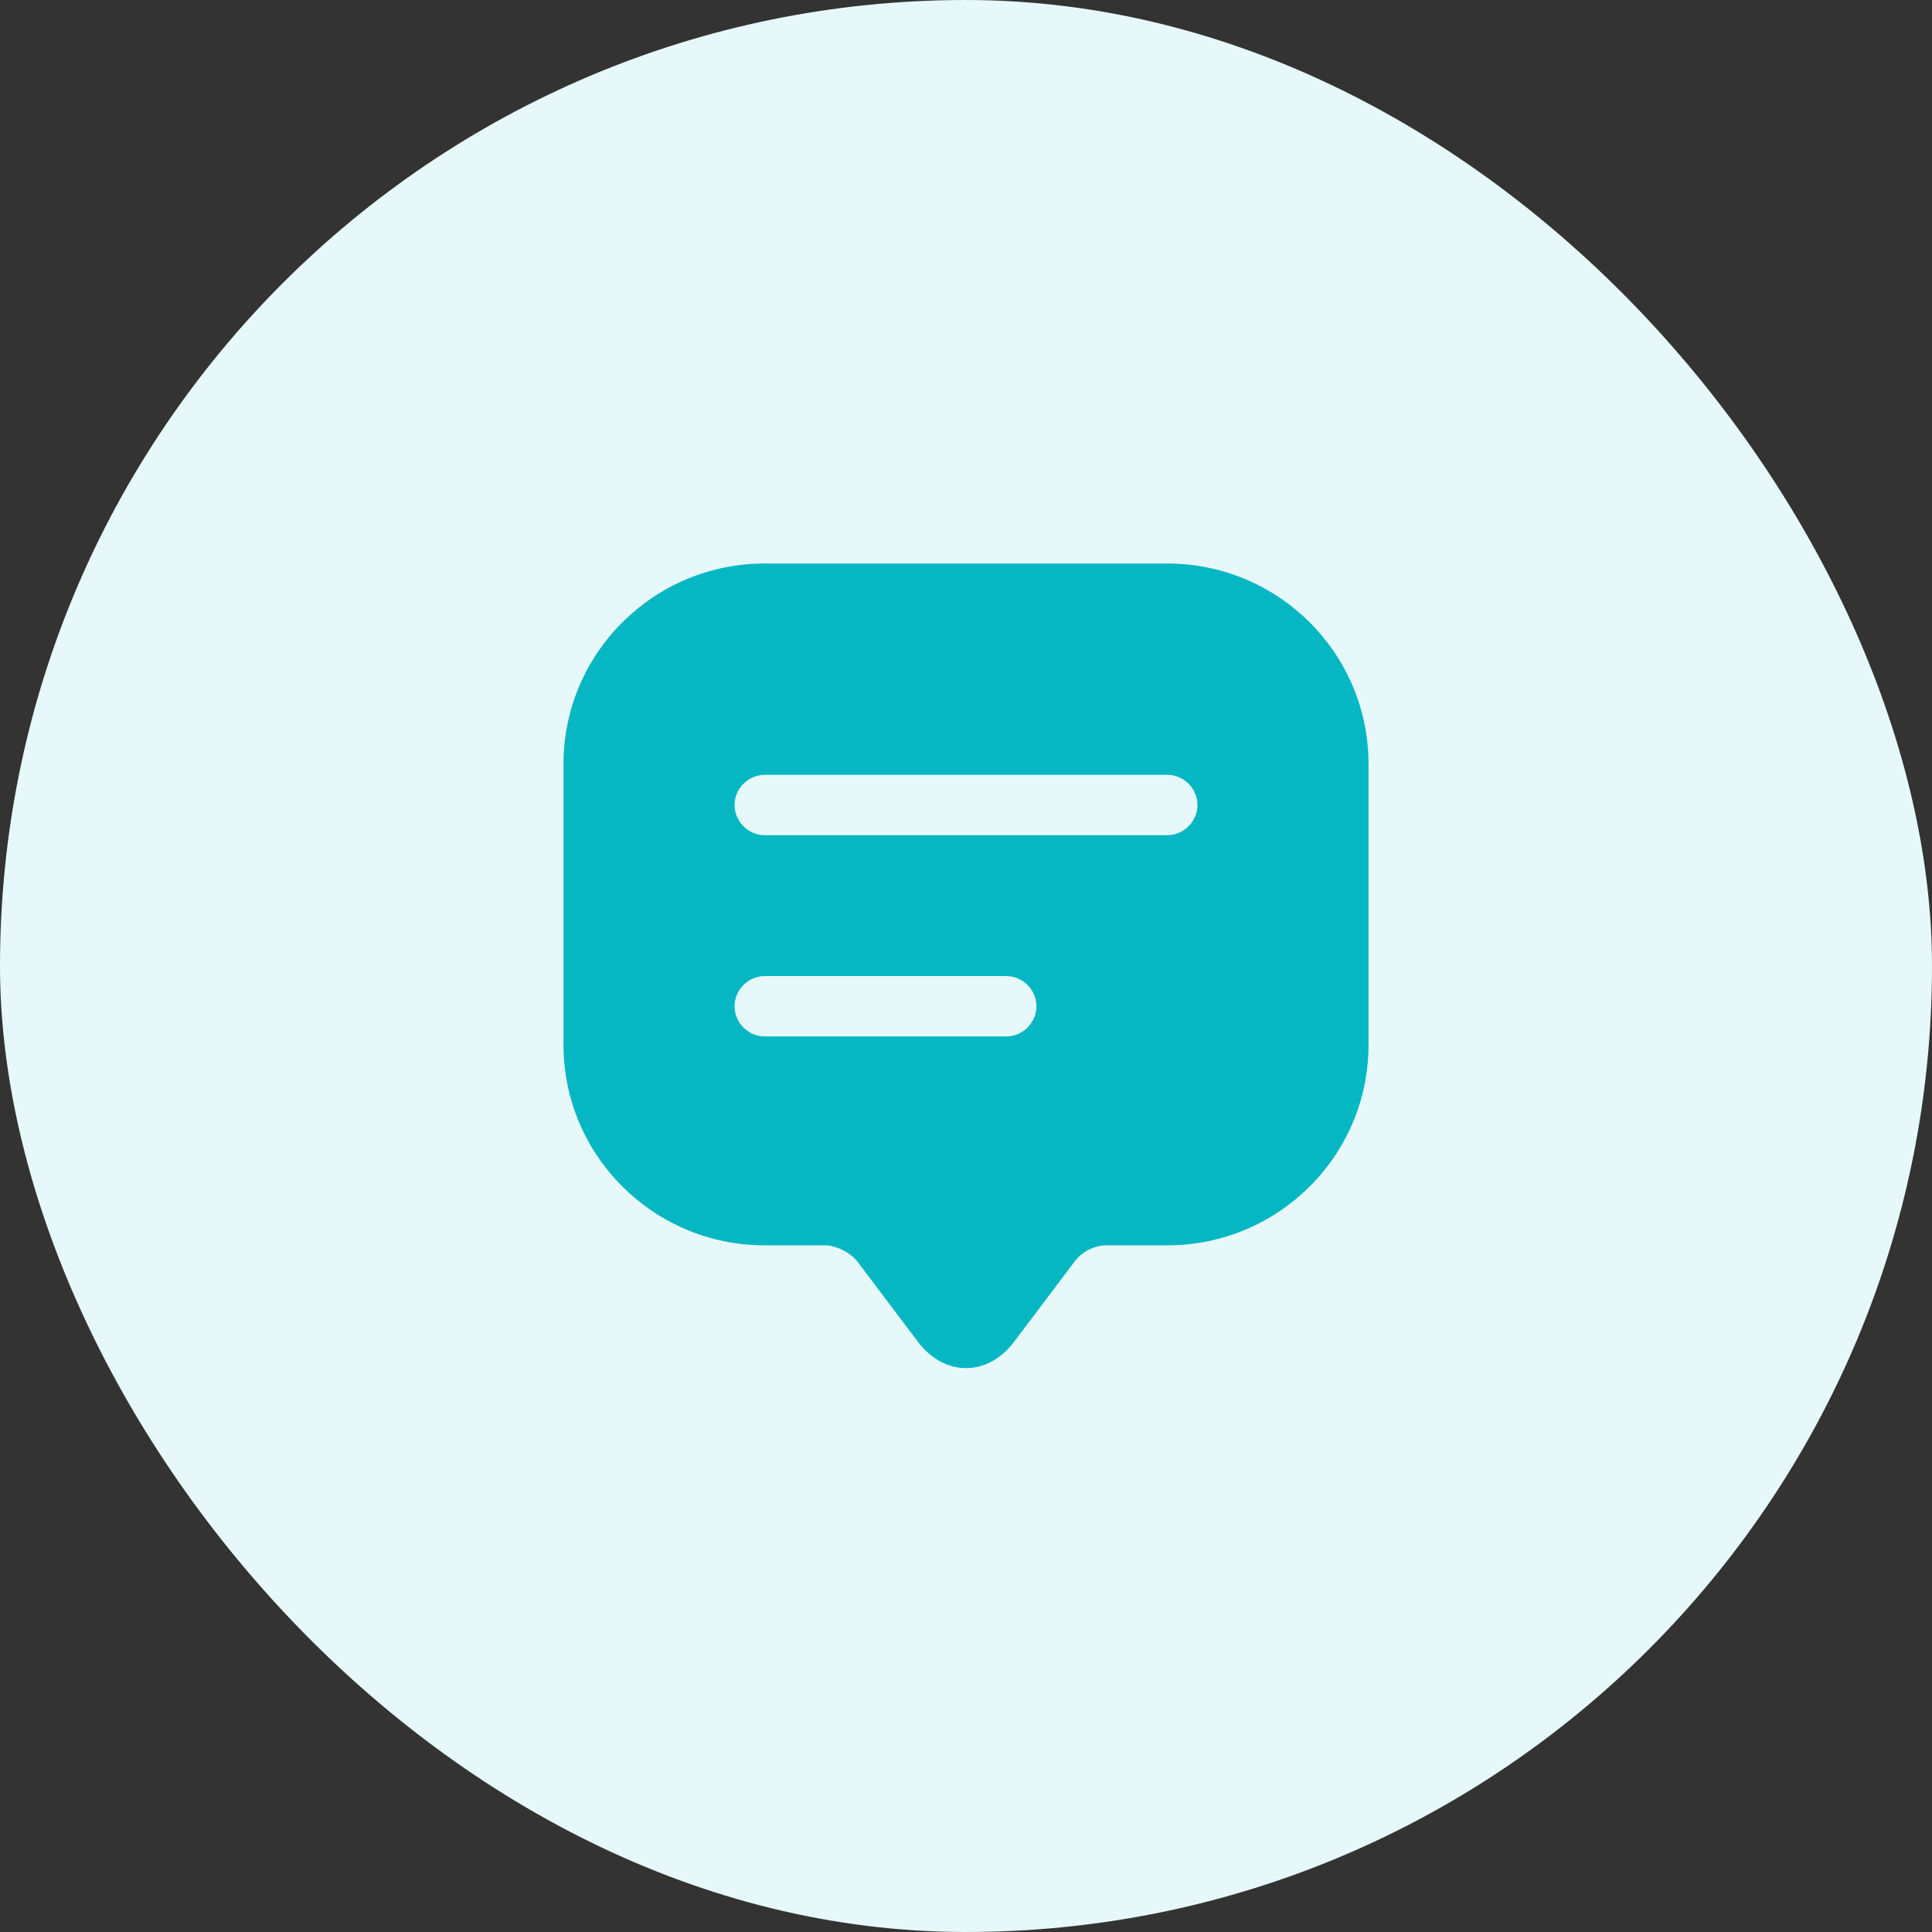
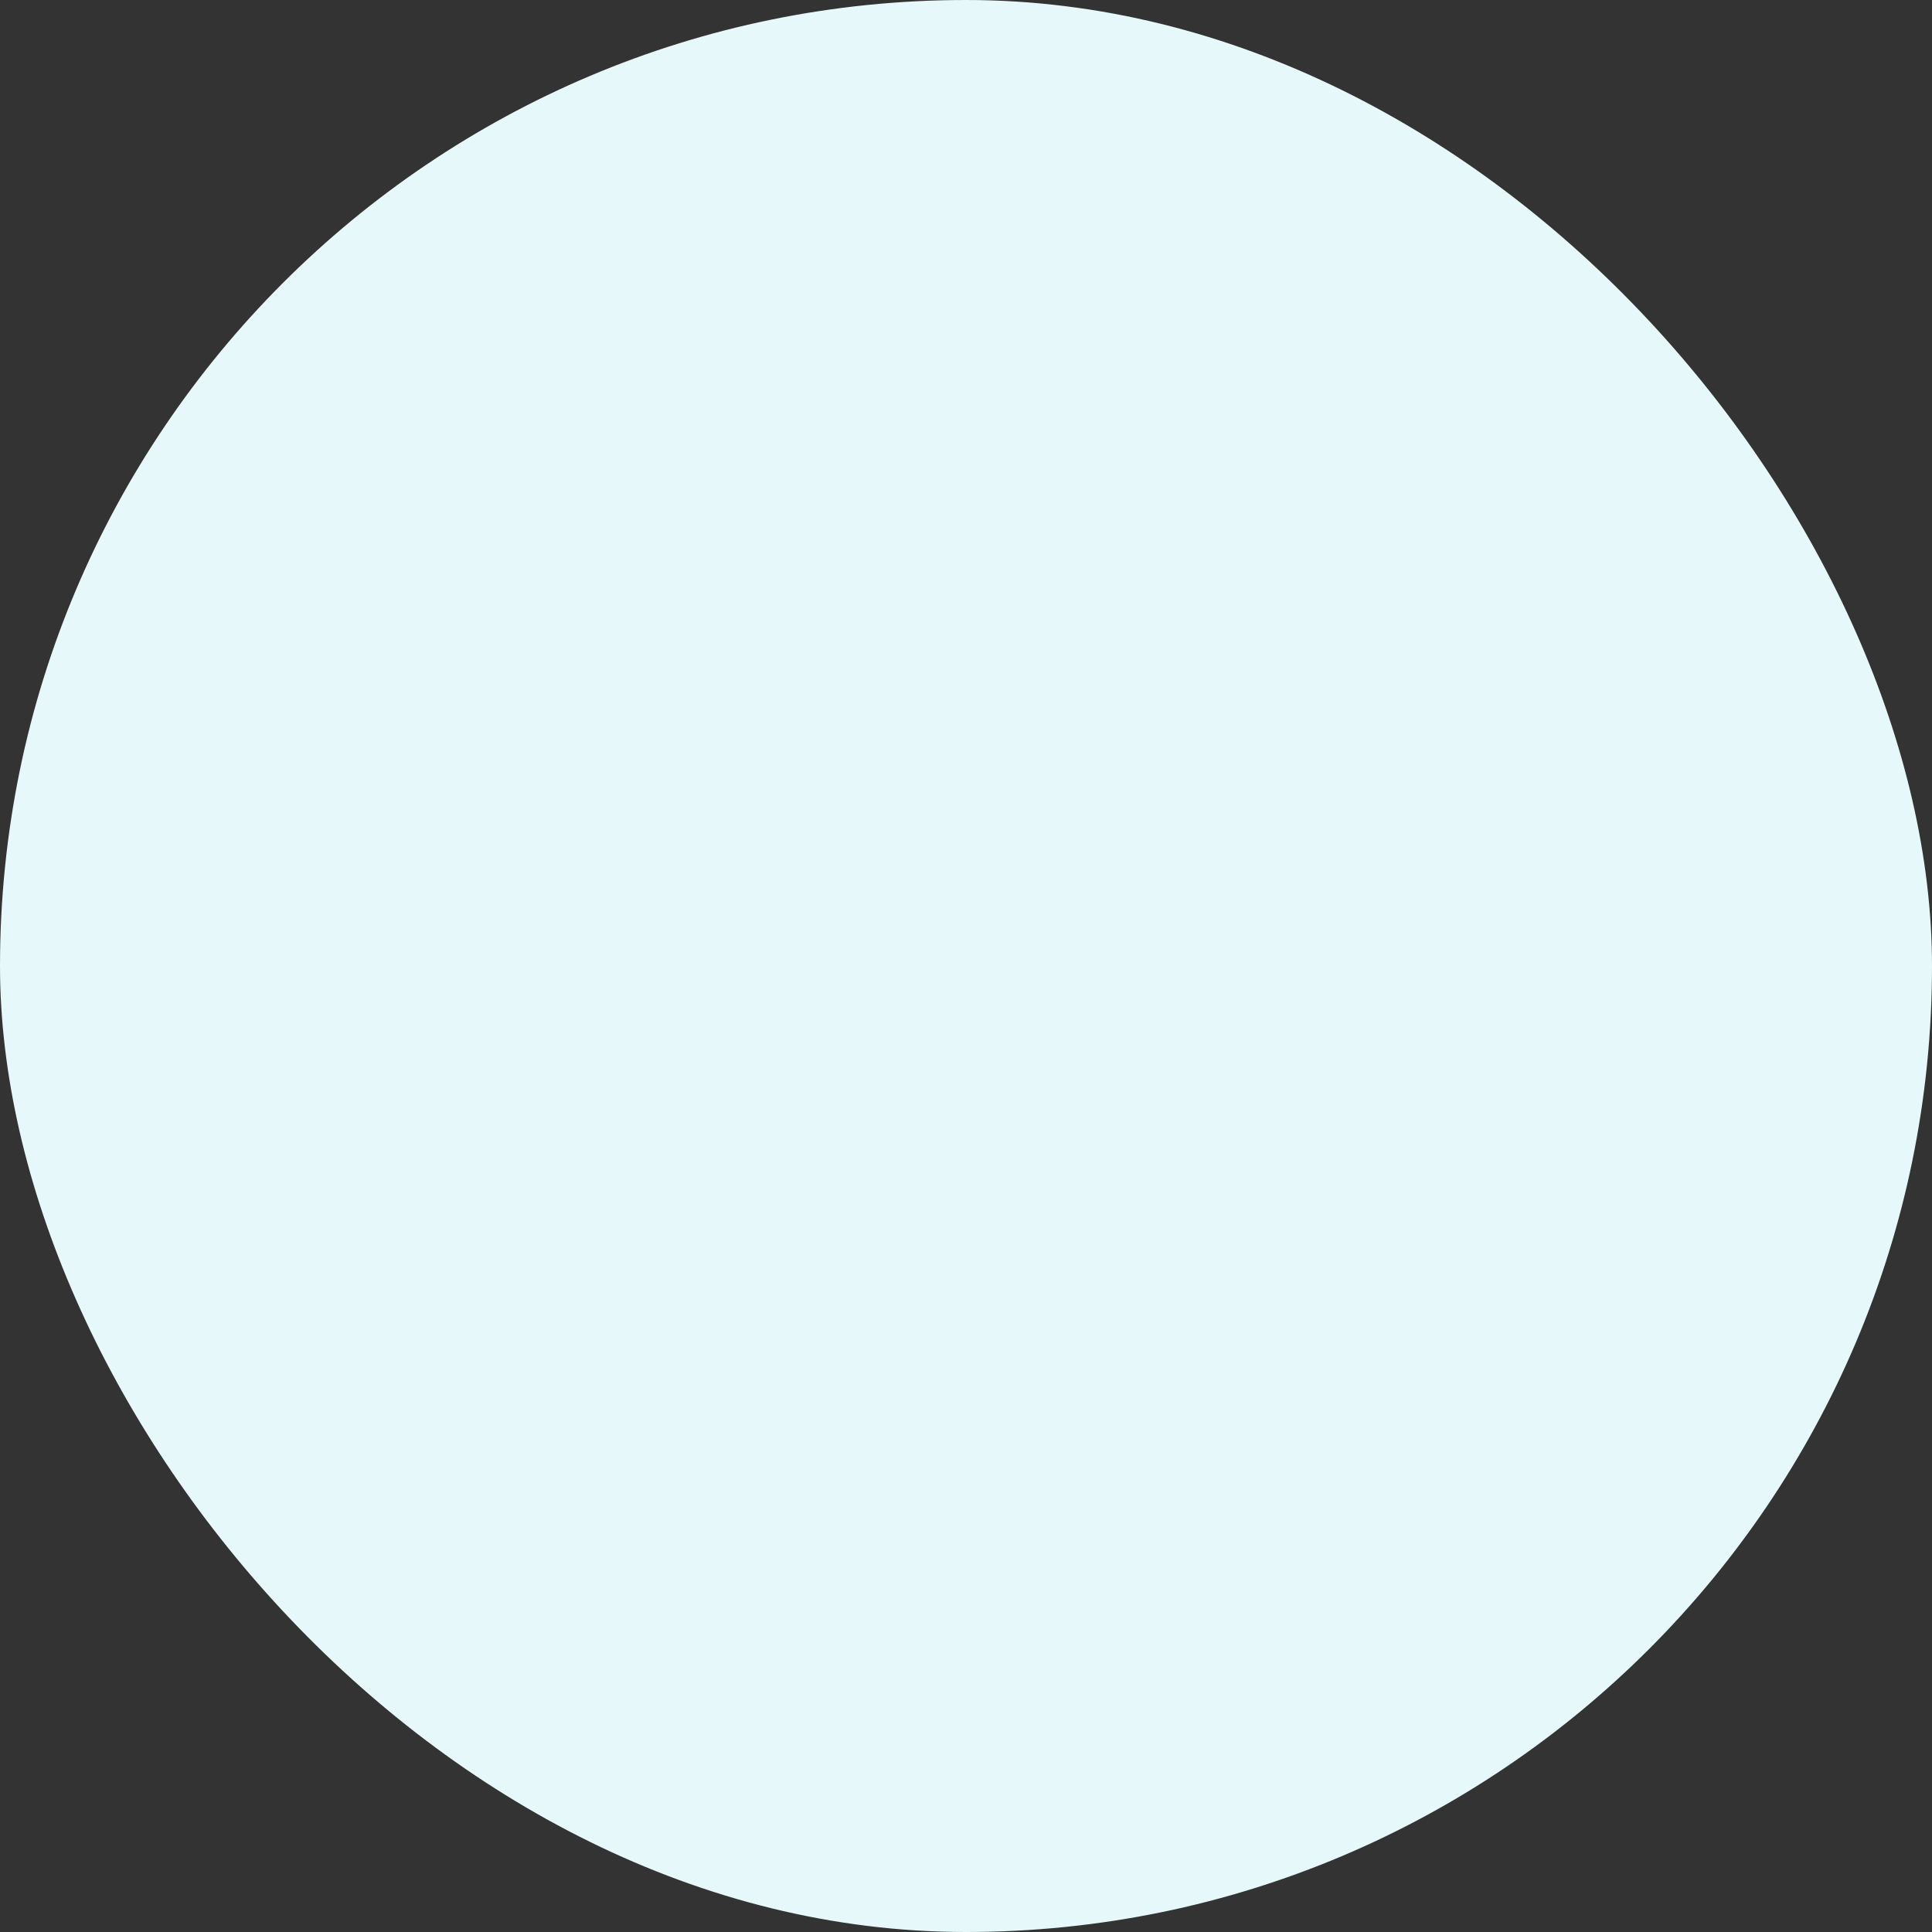
<svg xmlns="http://www.w3.org/2000/svg" width="80" height="80" viewBox="0 0 80 80" fill="none">
  <rect x="0" y="0" width="80" height="80" fill="#333333" stroke="none" />
  <rect width="80" height="80" rx="40" fill="#E6F8F9" />
-   <path d="M48.334 23.334H31.667C27.067 23.334 23.334 27.05 23.334 31.634V41.6V43.267C23.334 47.85 27.067 51.567 31.667 51.567H34.167C34.617 51.567 35.217 51.867 35.5 52.233L38 55.55C39.1 57.017 40.9 57.017 42 55.55L44.5 52.233C44.817 51.817 45.317 51.567 45.834 51.567H48.334C52.934 51.567 56.667 47.85 56.667 43.267V31.634C56.667 27.05 52.934 23.334 48.334 23.334ZM41.667 42.917H31.667C30.983 42.917 30.417 42.35 30.417 41.667C30.417 40.983 30.983 40.417 31.667 40.417H41.667C42.35 40.417 42.917 40.983 42.917 41.667C42.917 42.35 42.35 42.917 41.667 42.917ZM48.334 34.584H31.667C30.983 34.584 30.417 34.017 30.417 33.334C30.417 32.65 30.983 32.084 31.667 32.084H48.334C49.017 32.084 49.584 32.65 49.584 33.334C49.584 34.017 49.017 34.584 48.334 34.584Z" fill="#04B7C3" />
</svg>